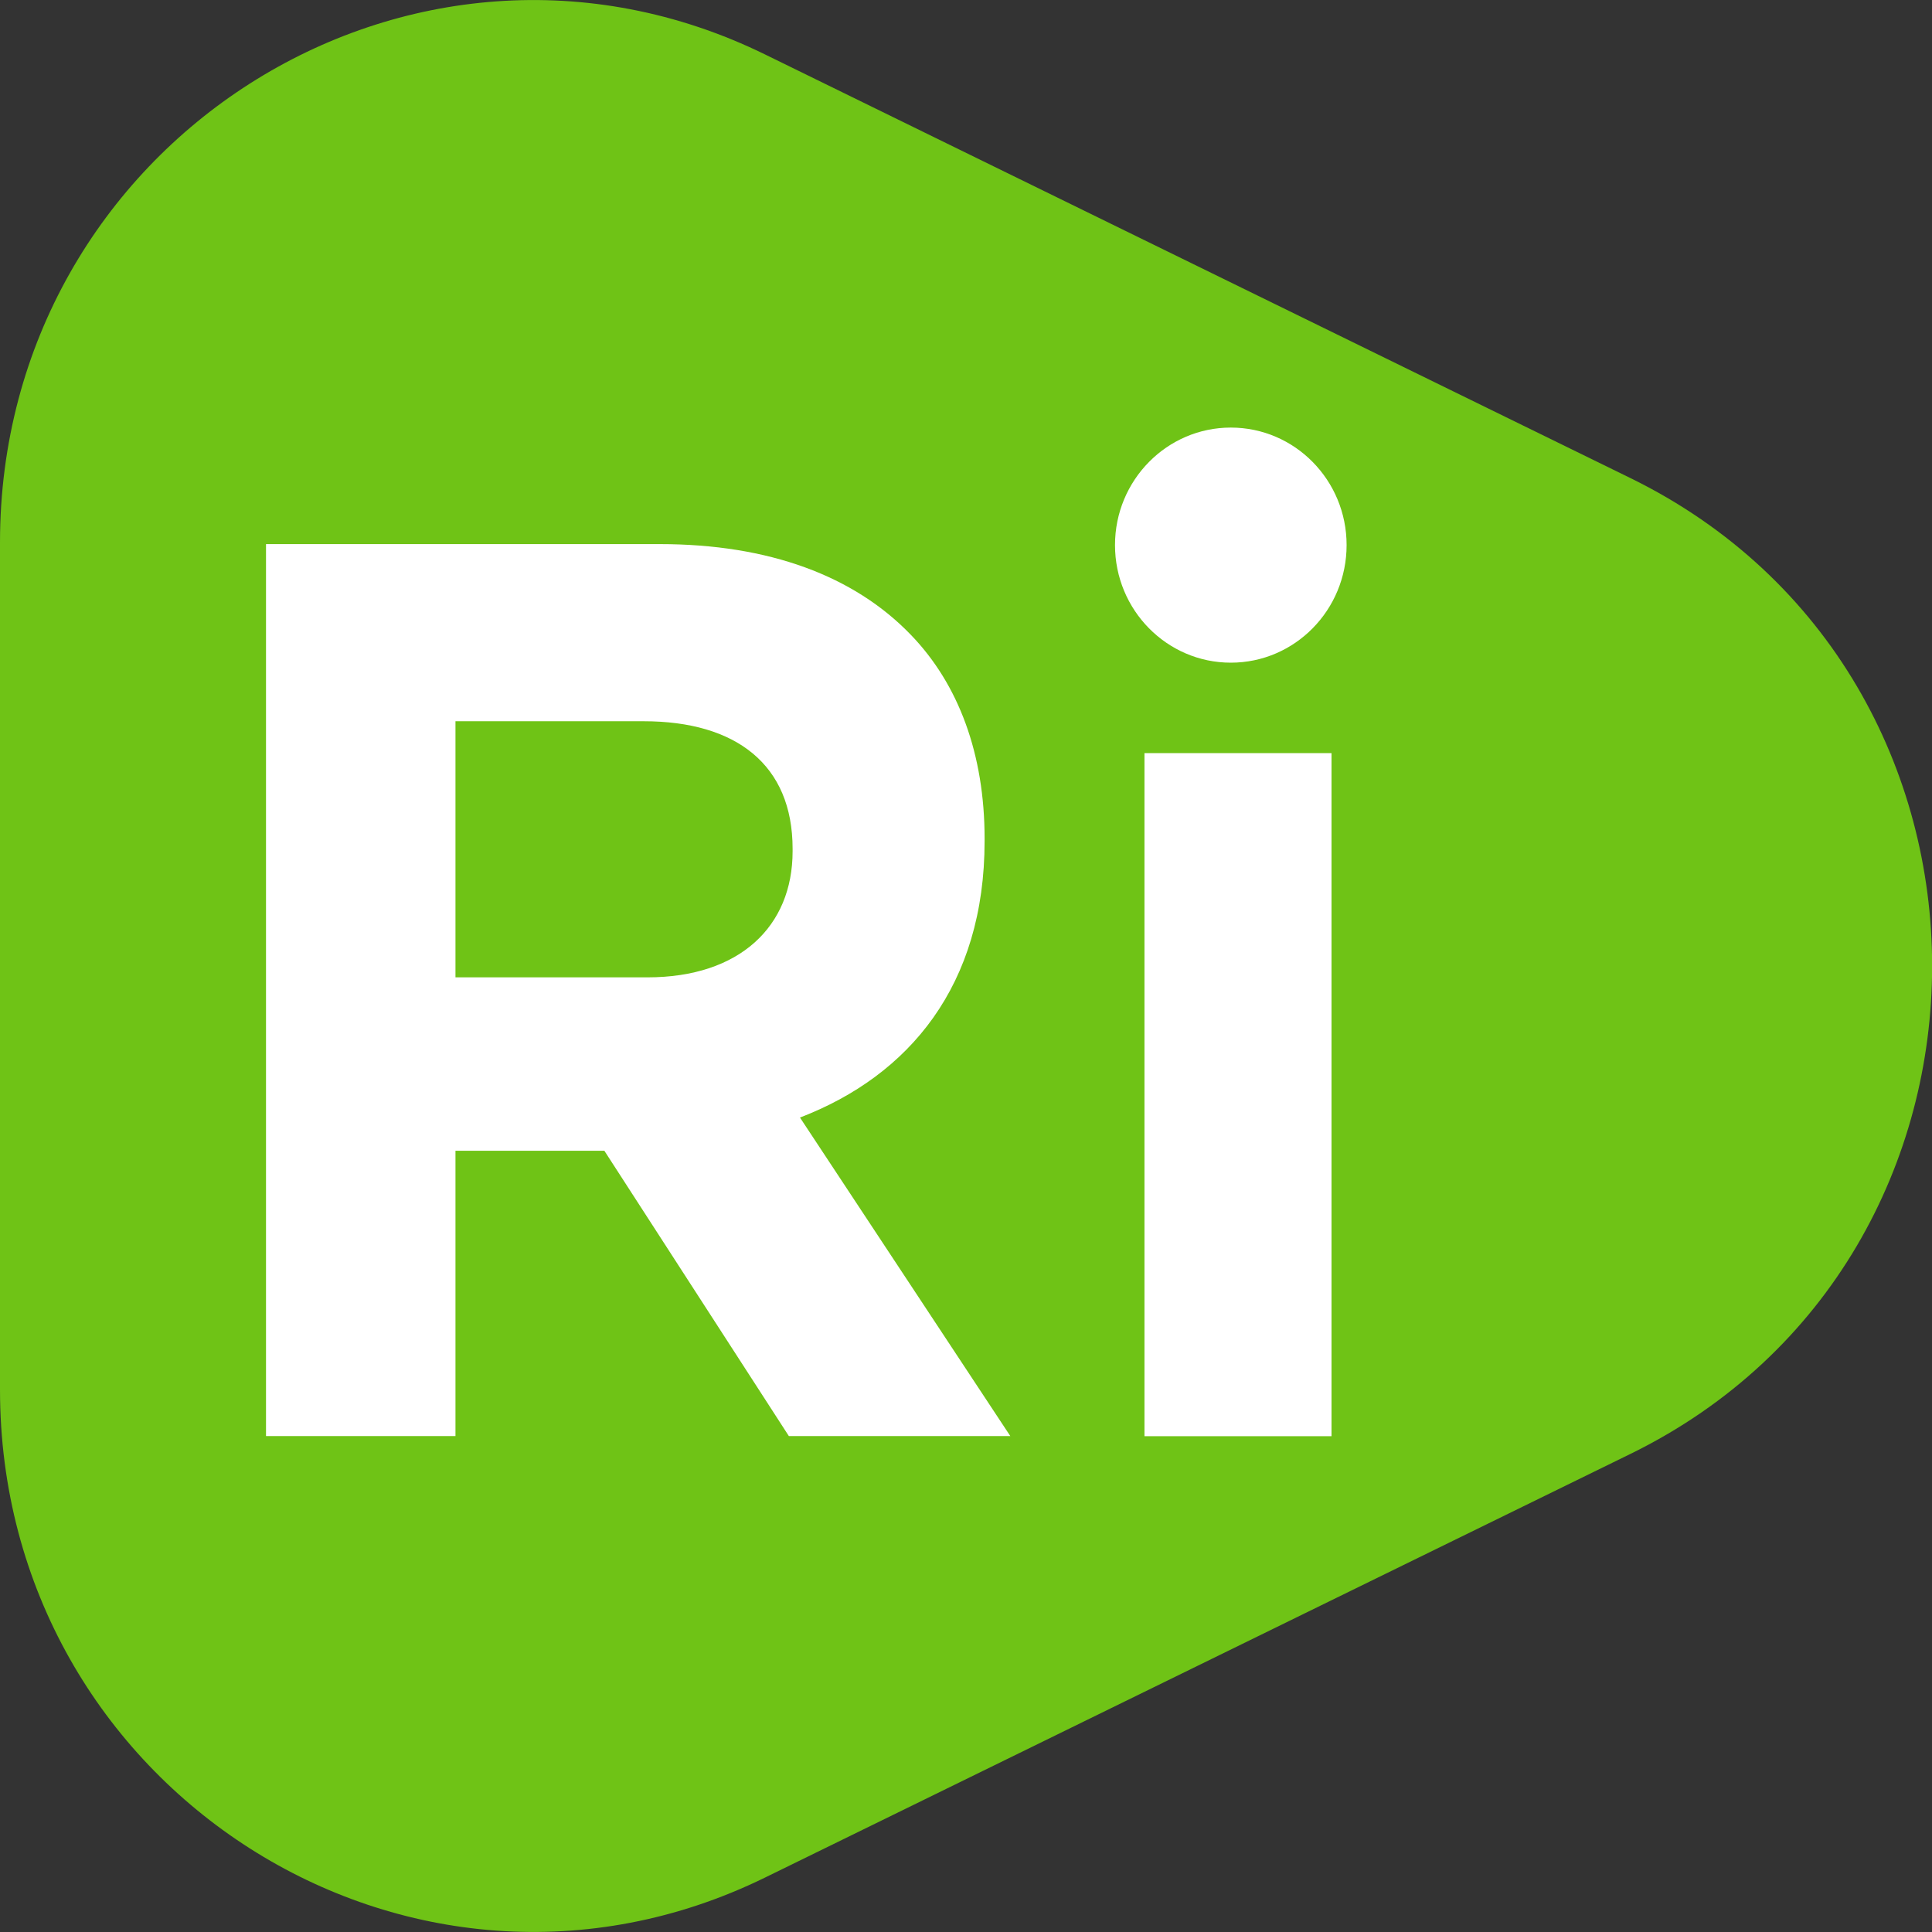
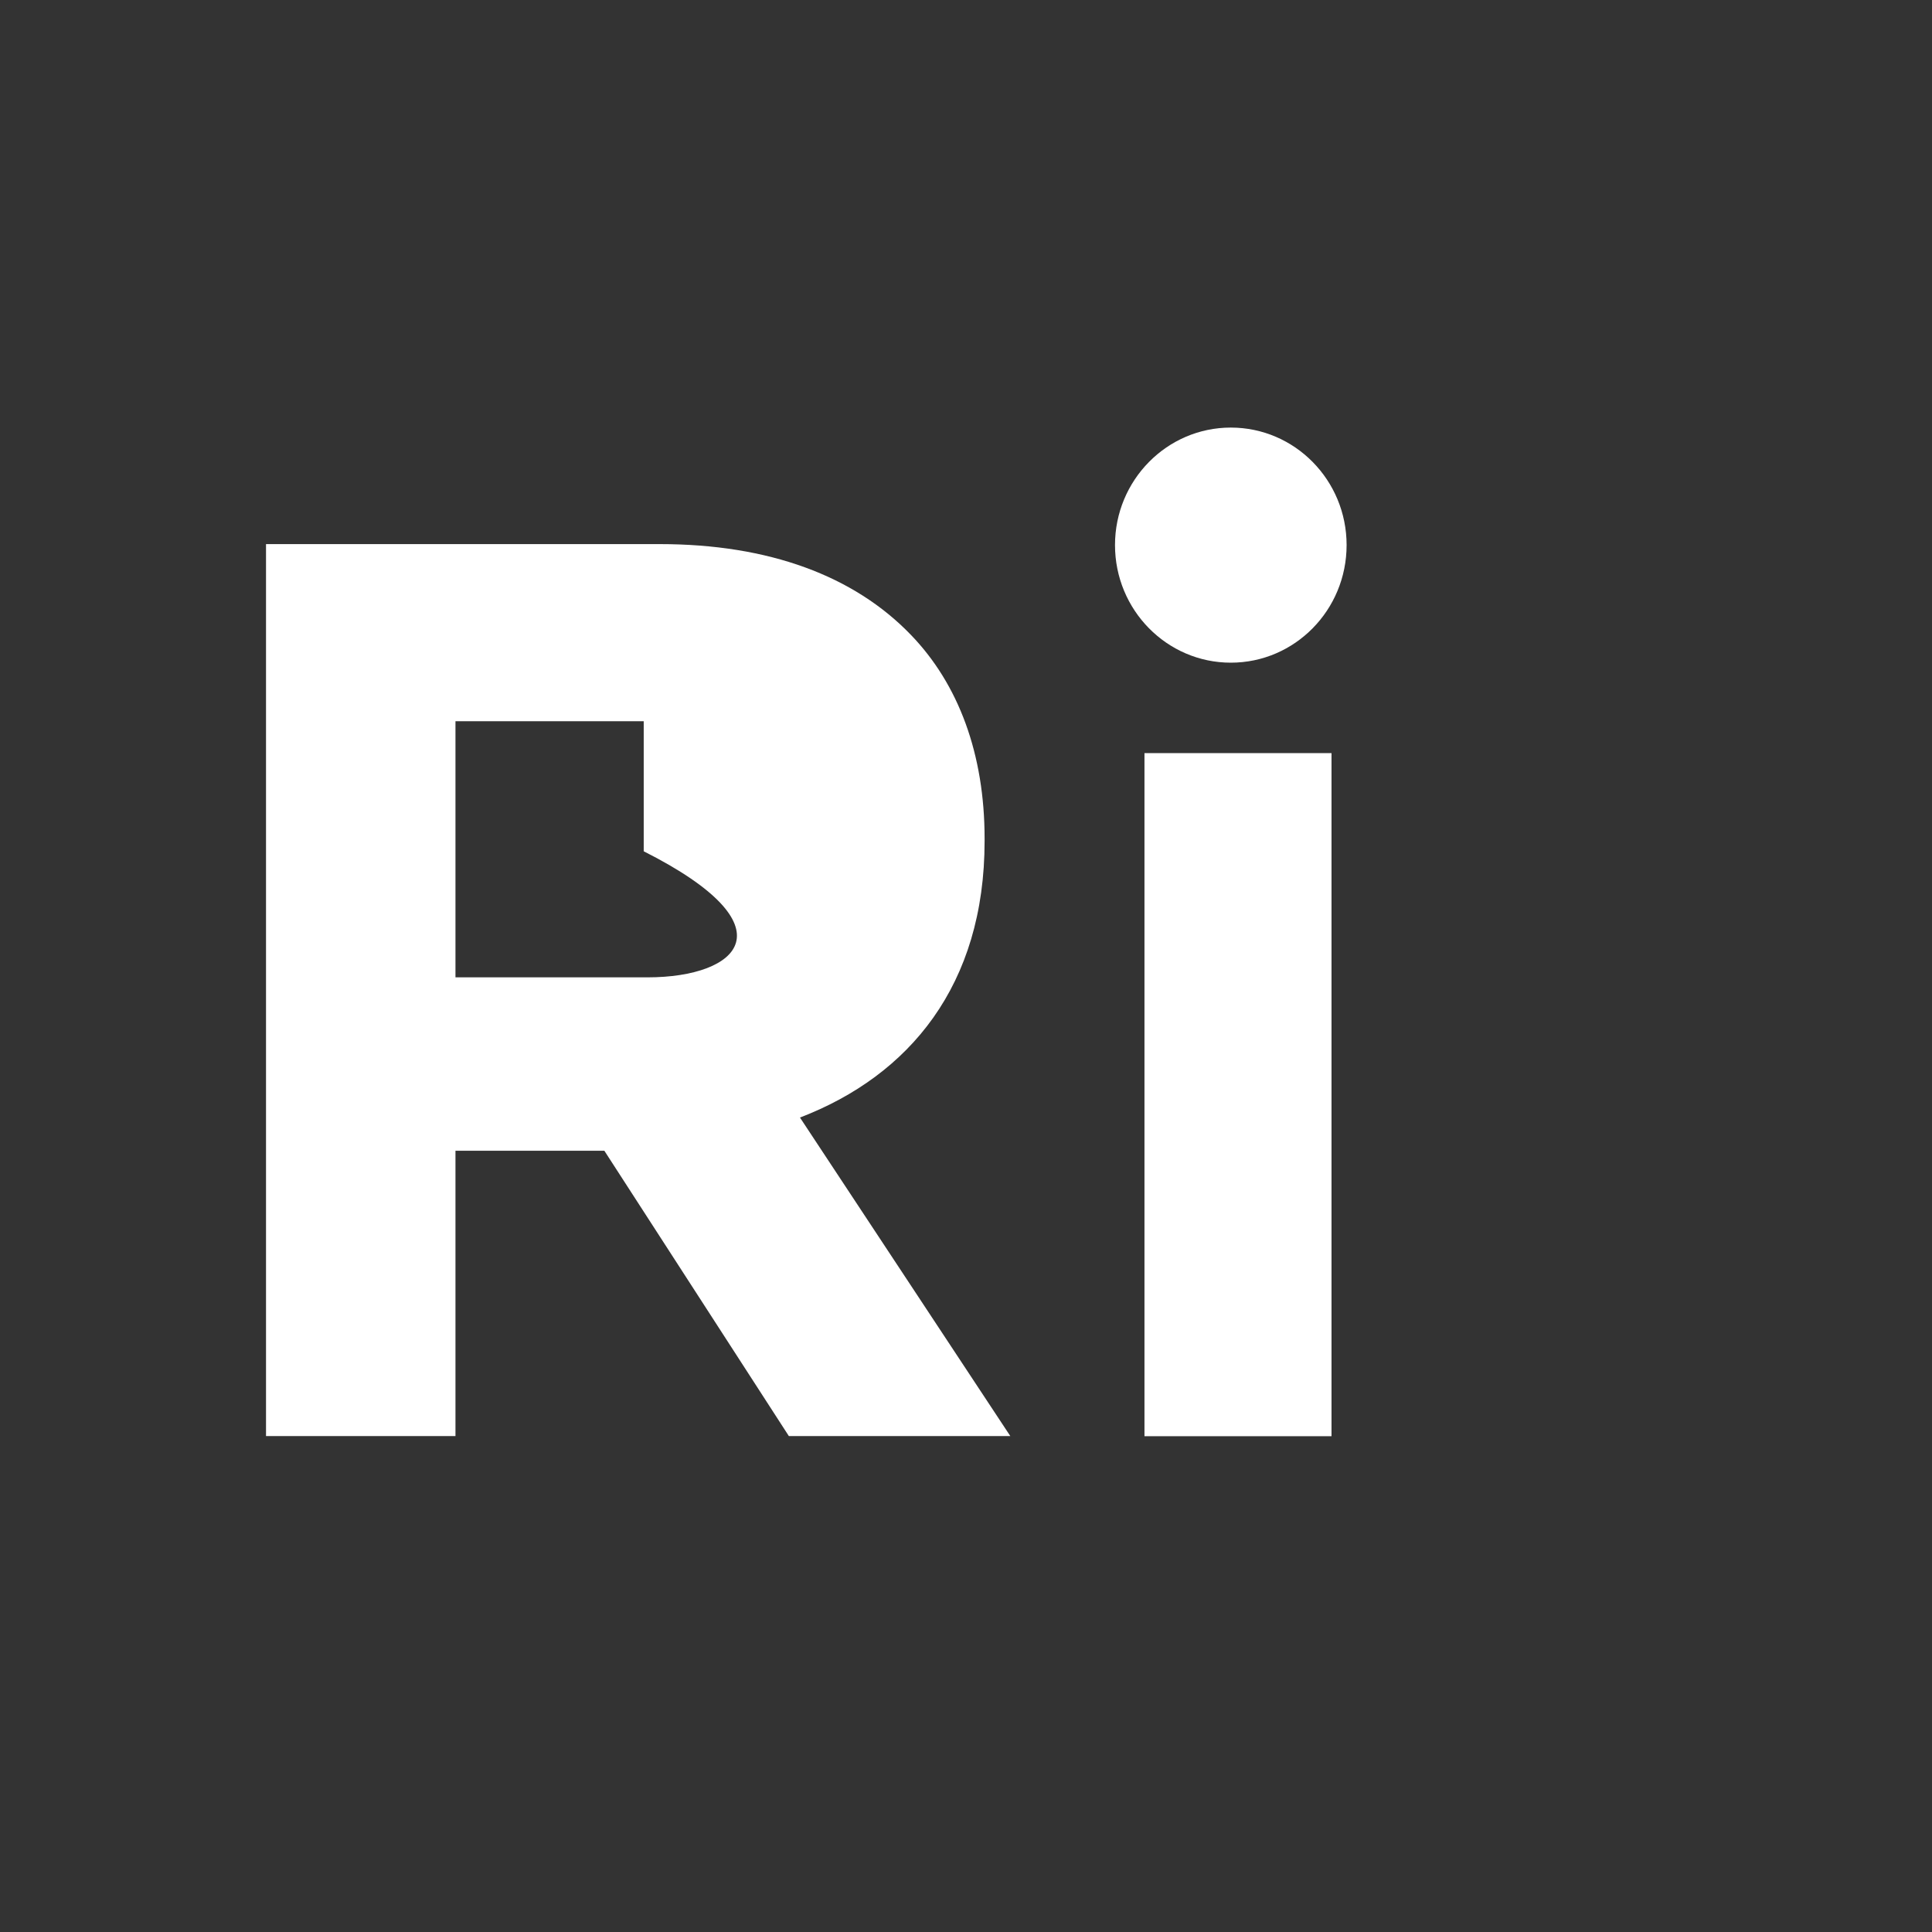
<svg xmlns="http://www.w3.org/2000/svg" width="16" height="16" viewBox="0 0 16 16" fill="none">
  <rect x="0" y="0" width="16" height="16" fill="#333333" stroke="none" />
-   <path d="M0 11.508V4.492C0 1.185 3.403 -0.985 6.336 0.451L13.502 3.959C16.834 5.59 16.834 10.41 13.502 12.041L6.336 15.549C3.403 16.985 0 14.815 0 11.508Z" fill="#6FC316" />
  <path d="M11.152 4.514C11.152 3.977 10.723 3.541 10.193 3.541C9.664 3.541 9.234 3.977 9.234 4.514C9.234 5.052 9.664 5.488 10.193 5.488C10.723 5.488 11.152 5.052 11.152 4.514Z" fill="white" />
  <path d="M11.027 6.237H9.478V11.894H11.027V6.237Z" fill="white" />
-   <path fill-rule="evenodd" clip-rule="evenodd" d="M5.005 9.53L6.533 11.893H8.367L6.625 9.255C7.532 8.907 8.154 8.158 8.154 6.965V6.944C8.154 6.248 7.94 5.667 7.542 5.256C7.073 4.77 6.37 4.506 5.463 4.506H2.203V11.893H3.772V9.53H5.005ZM5.331 5.973C6.095 5.973 6.564 6.332 6.564 7.029V7.05C6.564 7.672 6.126 8.094 5.362 8.094H3.772V5.973H5.331Z" fill="white" />
+   <path fill-rule="evenodd" clip-rule="evenodd" d="M5.005 9.53L6.533 11.893H8.367L6.625 9.255C7.532 8.907 8.154 8.158 8.154 6.965V6.944C8.154 6.248 7.94 5.667 7.542 5.256C7.073 4.77 6.37 4.506 5.463 4.506H2.203V11.893H3.772V9.53H5.005ZM5.331 5.973V7.05C6.564 7.672 6.126 8.094 5.362 8.094H3.772V5.973H5.331Z" fill="white" />
</svg>